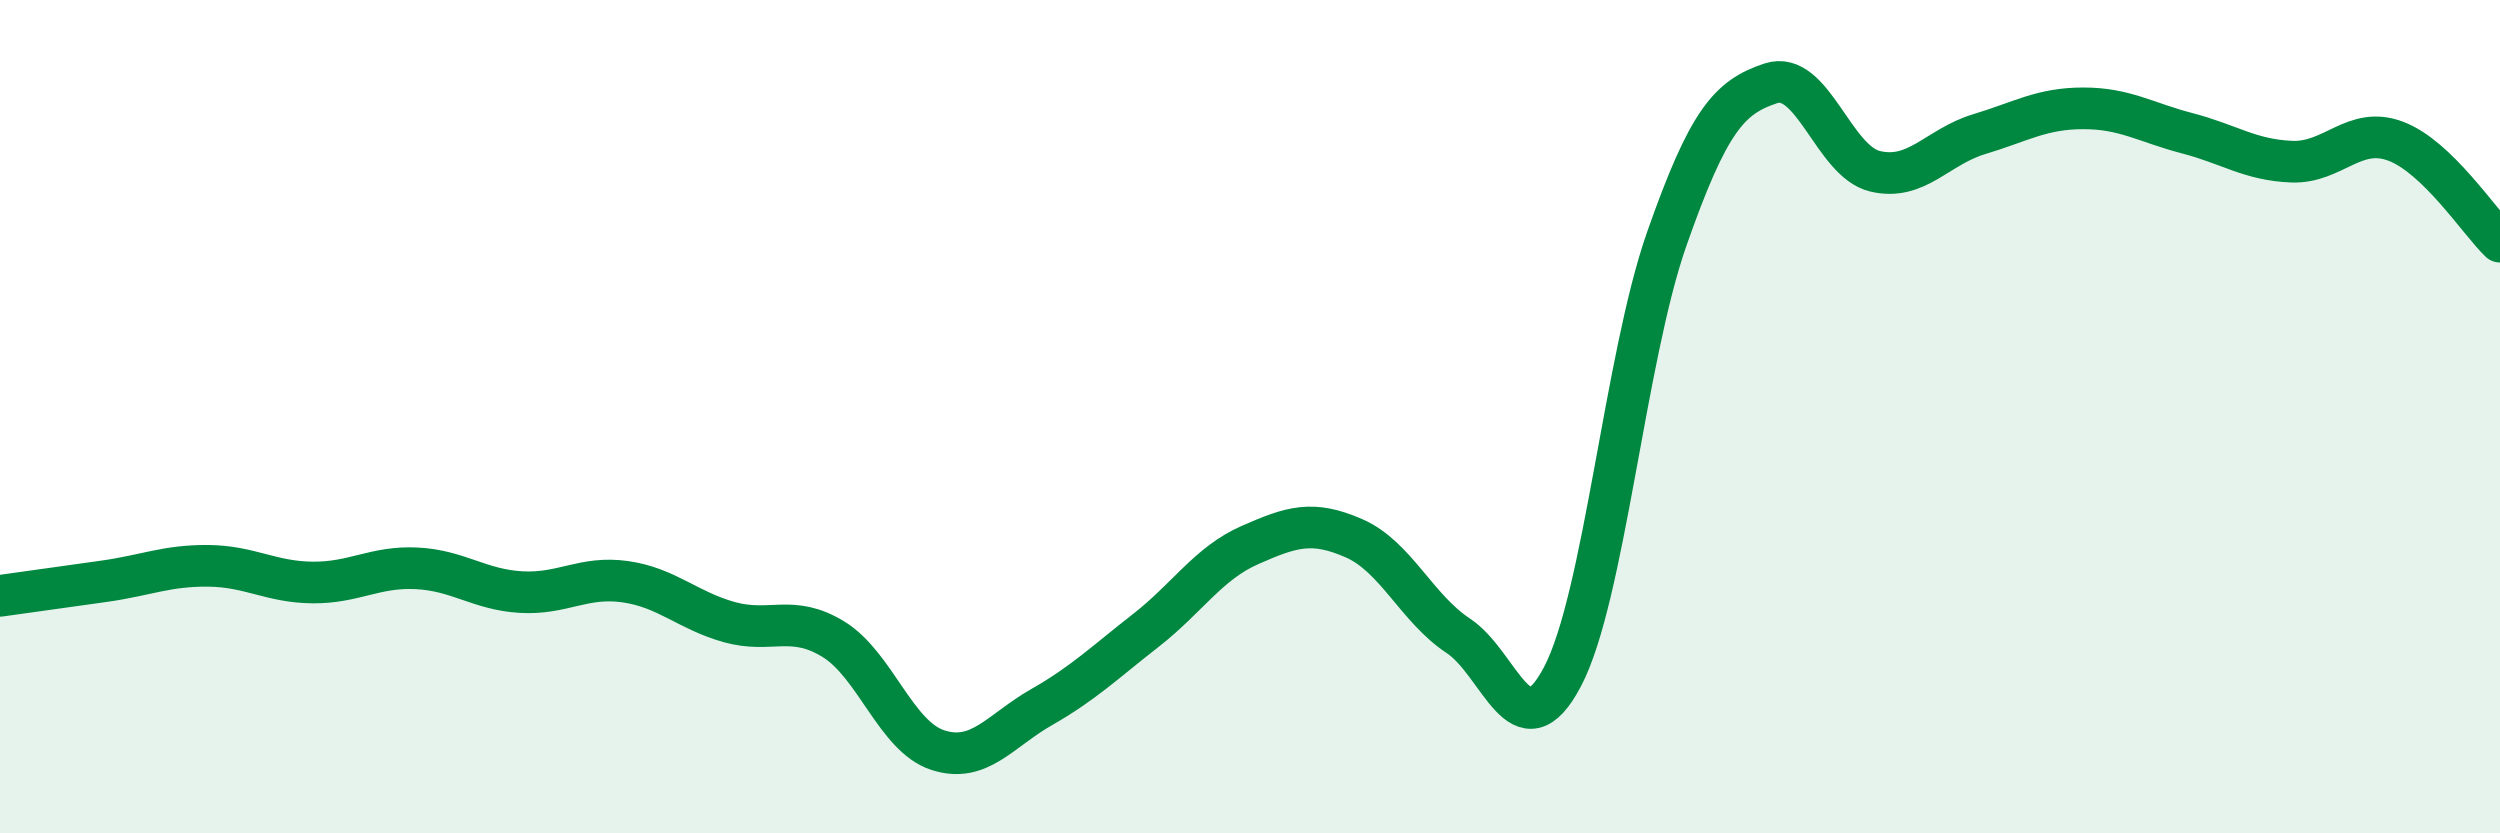
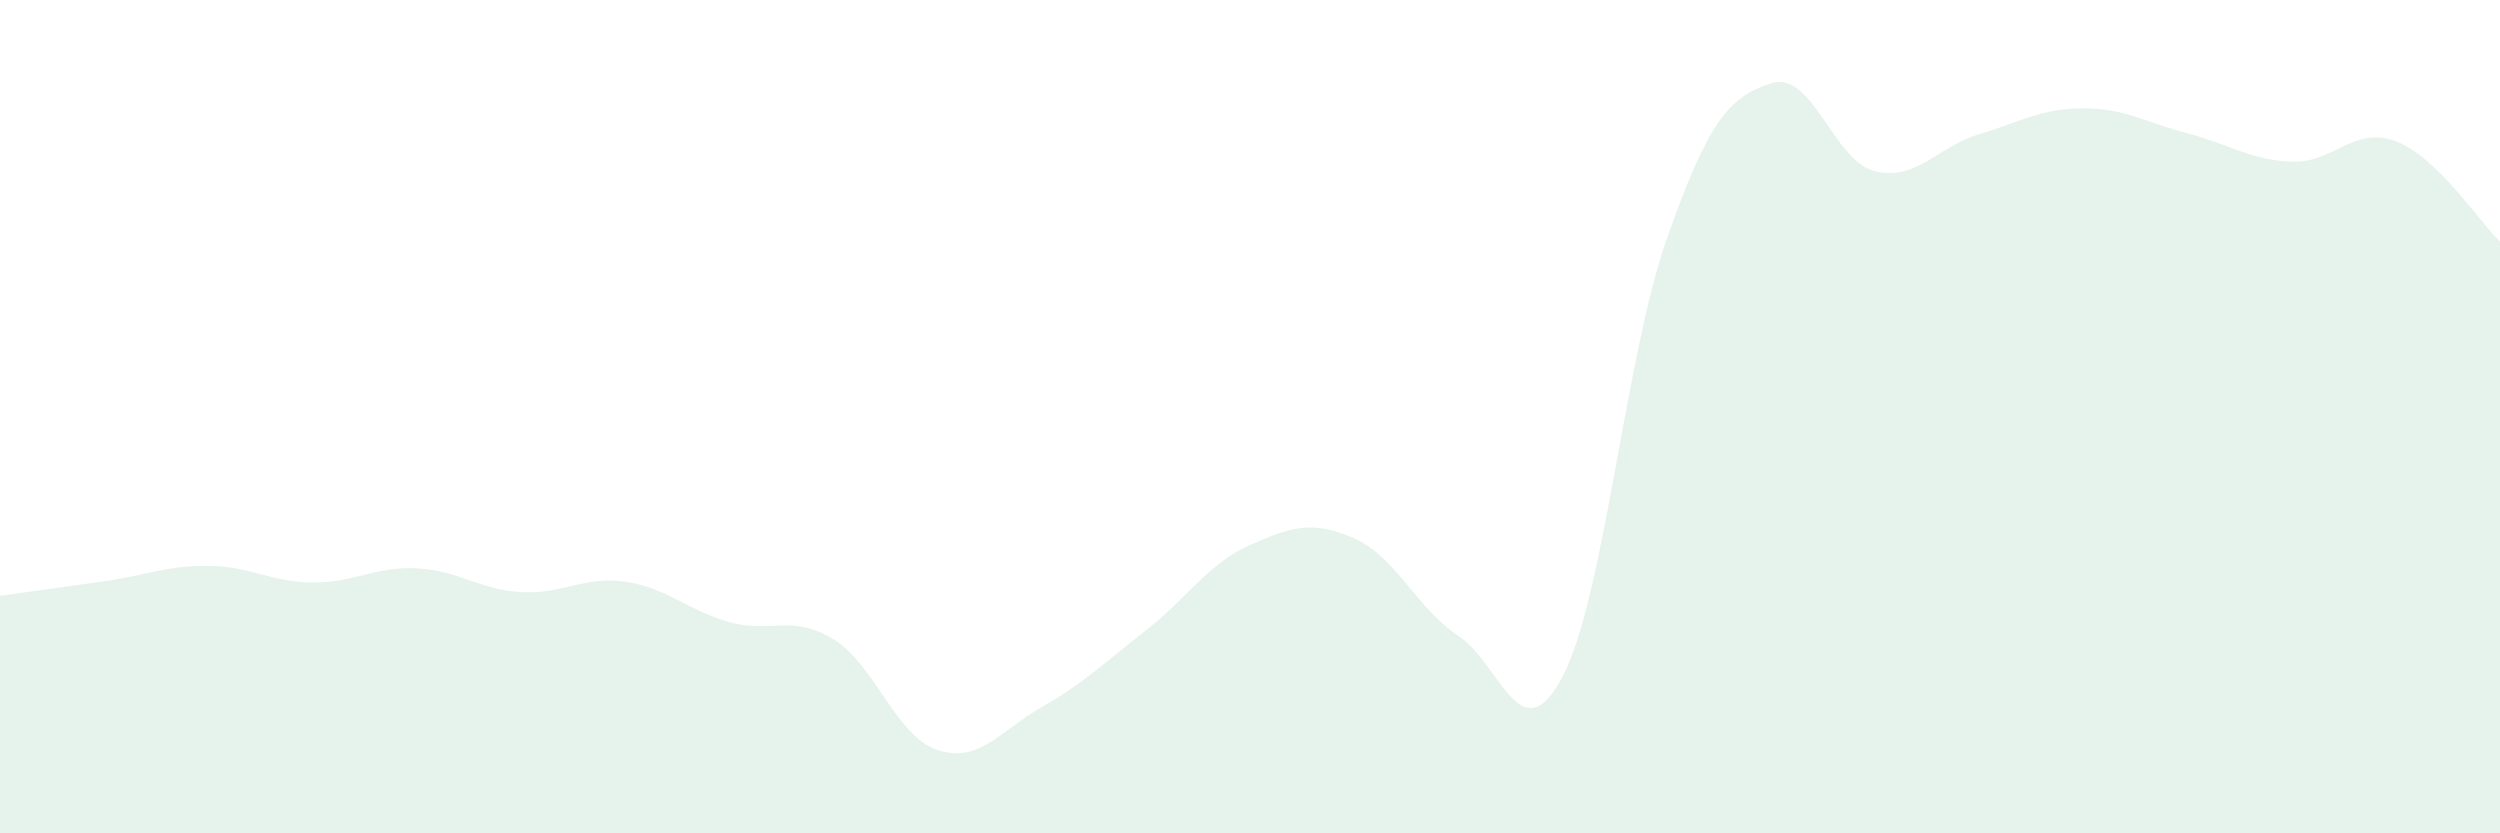
<svg xmlns="http://www.w3.org/2000/svg" width="60" height="20" viewBox="0 0 60 20">
  <path d="M 0,14.3 C 0.5,14.23 1.5,14.09 2.5,13.95 C 3.5,13.81 4,13.57 5,13.58 C 6,13.59 6.5,13.97 7.5,13.98 C 8.5,13.99 9,13.59 10,13.64 C 11,13.69 11.5,14.15 12.5,14.21 C 13.5,14.27 14,13.82 15,13.96 C 16,14.1 16.5,14.65 17.5,14.93 C 18.5,15.21 19,14.73 20,15.34 C 21,15.95 21.5,17.67 22.5,18 C 23.5,18.33 24,17.54 25,16.97 C 26,16.4 26.5,15.91 27.5,15.13 C 28.5,14.35 29,13.52 30,13.08 C 31,12.64 31.5,12.48 32.5,12.92 C 33.5,13.36 34,14.6 35,15.26 C 36,15.92 36.5,18.14 37.5,16.24 C 38.5,14.34 39,8.59 40,5.74 C 41,2.89 41.5,2.33 42.5,2 C 43.5,1.67 44,3.87 45,4.11 C 46,4.35 46.5,3.52 47.5,3.22 C 48.5,2.92 49,2.6 50,2.6 C 51,2.6 51.5,2.94 52.5,3.2 C 53.5,3.46 54,3.84 55,3.88 C 56,3.92 56.5,3.01 57.5,3.39 C 58.5,3.77 59.5,5.32 60,5.8L60 20L0 20Z" fill="#008740" opacity="0.1" stroke-linecap="round" stroke-linejoin="round" />
-   <path d="M 0,14.3 C 0.5,14.23 1.5,14.09 2.5,13.95 C 3.5,13.81 4,13.57 5,13.58 C 6,13.59 6.5,13.97 7.5,13.98 C 8.5,13.99 9,13.59 10,13.64 C 11,13.69 11.5,14.15 12.5,14.21 C 13.5,14.27 14,13.82 15,13.96 C 16,14.1 16.5,14.65 17.5,14.93 C 18.5,15.21 19,14.73 20,15.34 C 21,15.95 21.5,17.67 22.5,18 C 23.5,18.33 24,17.54 25,16.97 C 26,16.4 26.5,15.91 27.5,15.13 C 28.5,14.35 29,13.52 30,13.08 C 31,12.64 31.5,12.48 32.5,12.92 C 33.5,13.36 34,14.6 35,15.26 C 36,15.92 36.5,18.14 37.5,16.24 C 38.5,14.34 39,8.59 40,5.74 C 41,2.89 41.5,2.33 42.5,2 C 43.5,1.67 44,3.87 45,4.11 C 46,4.35 46.5,3.52 47.5,3.22 C 48.5,2.92 49,2.6 50,2.6 C 51,2.6 51.5,2.94 52.5,3.2 C 53.5,3.46 54,3.84 55,3.88 C 56,3.92 56.5,3.01 57.5,3.39 C 58.5,3.77 59.5,5.32 60,5.8" stroke="#008740" stroke-width="1" fill="none" stroke-linecap="round" stroke-linejoin="round" />
</svg>